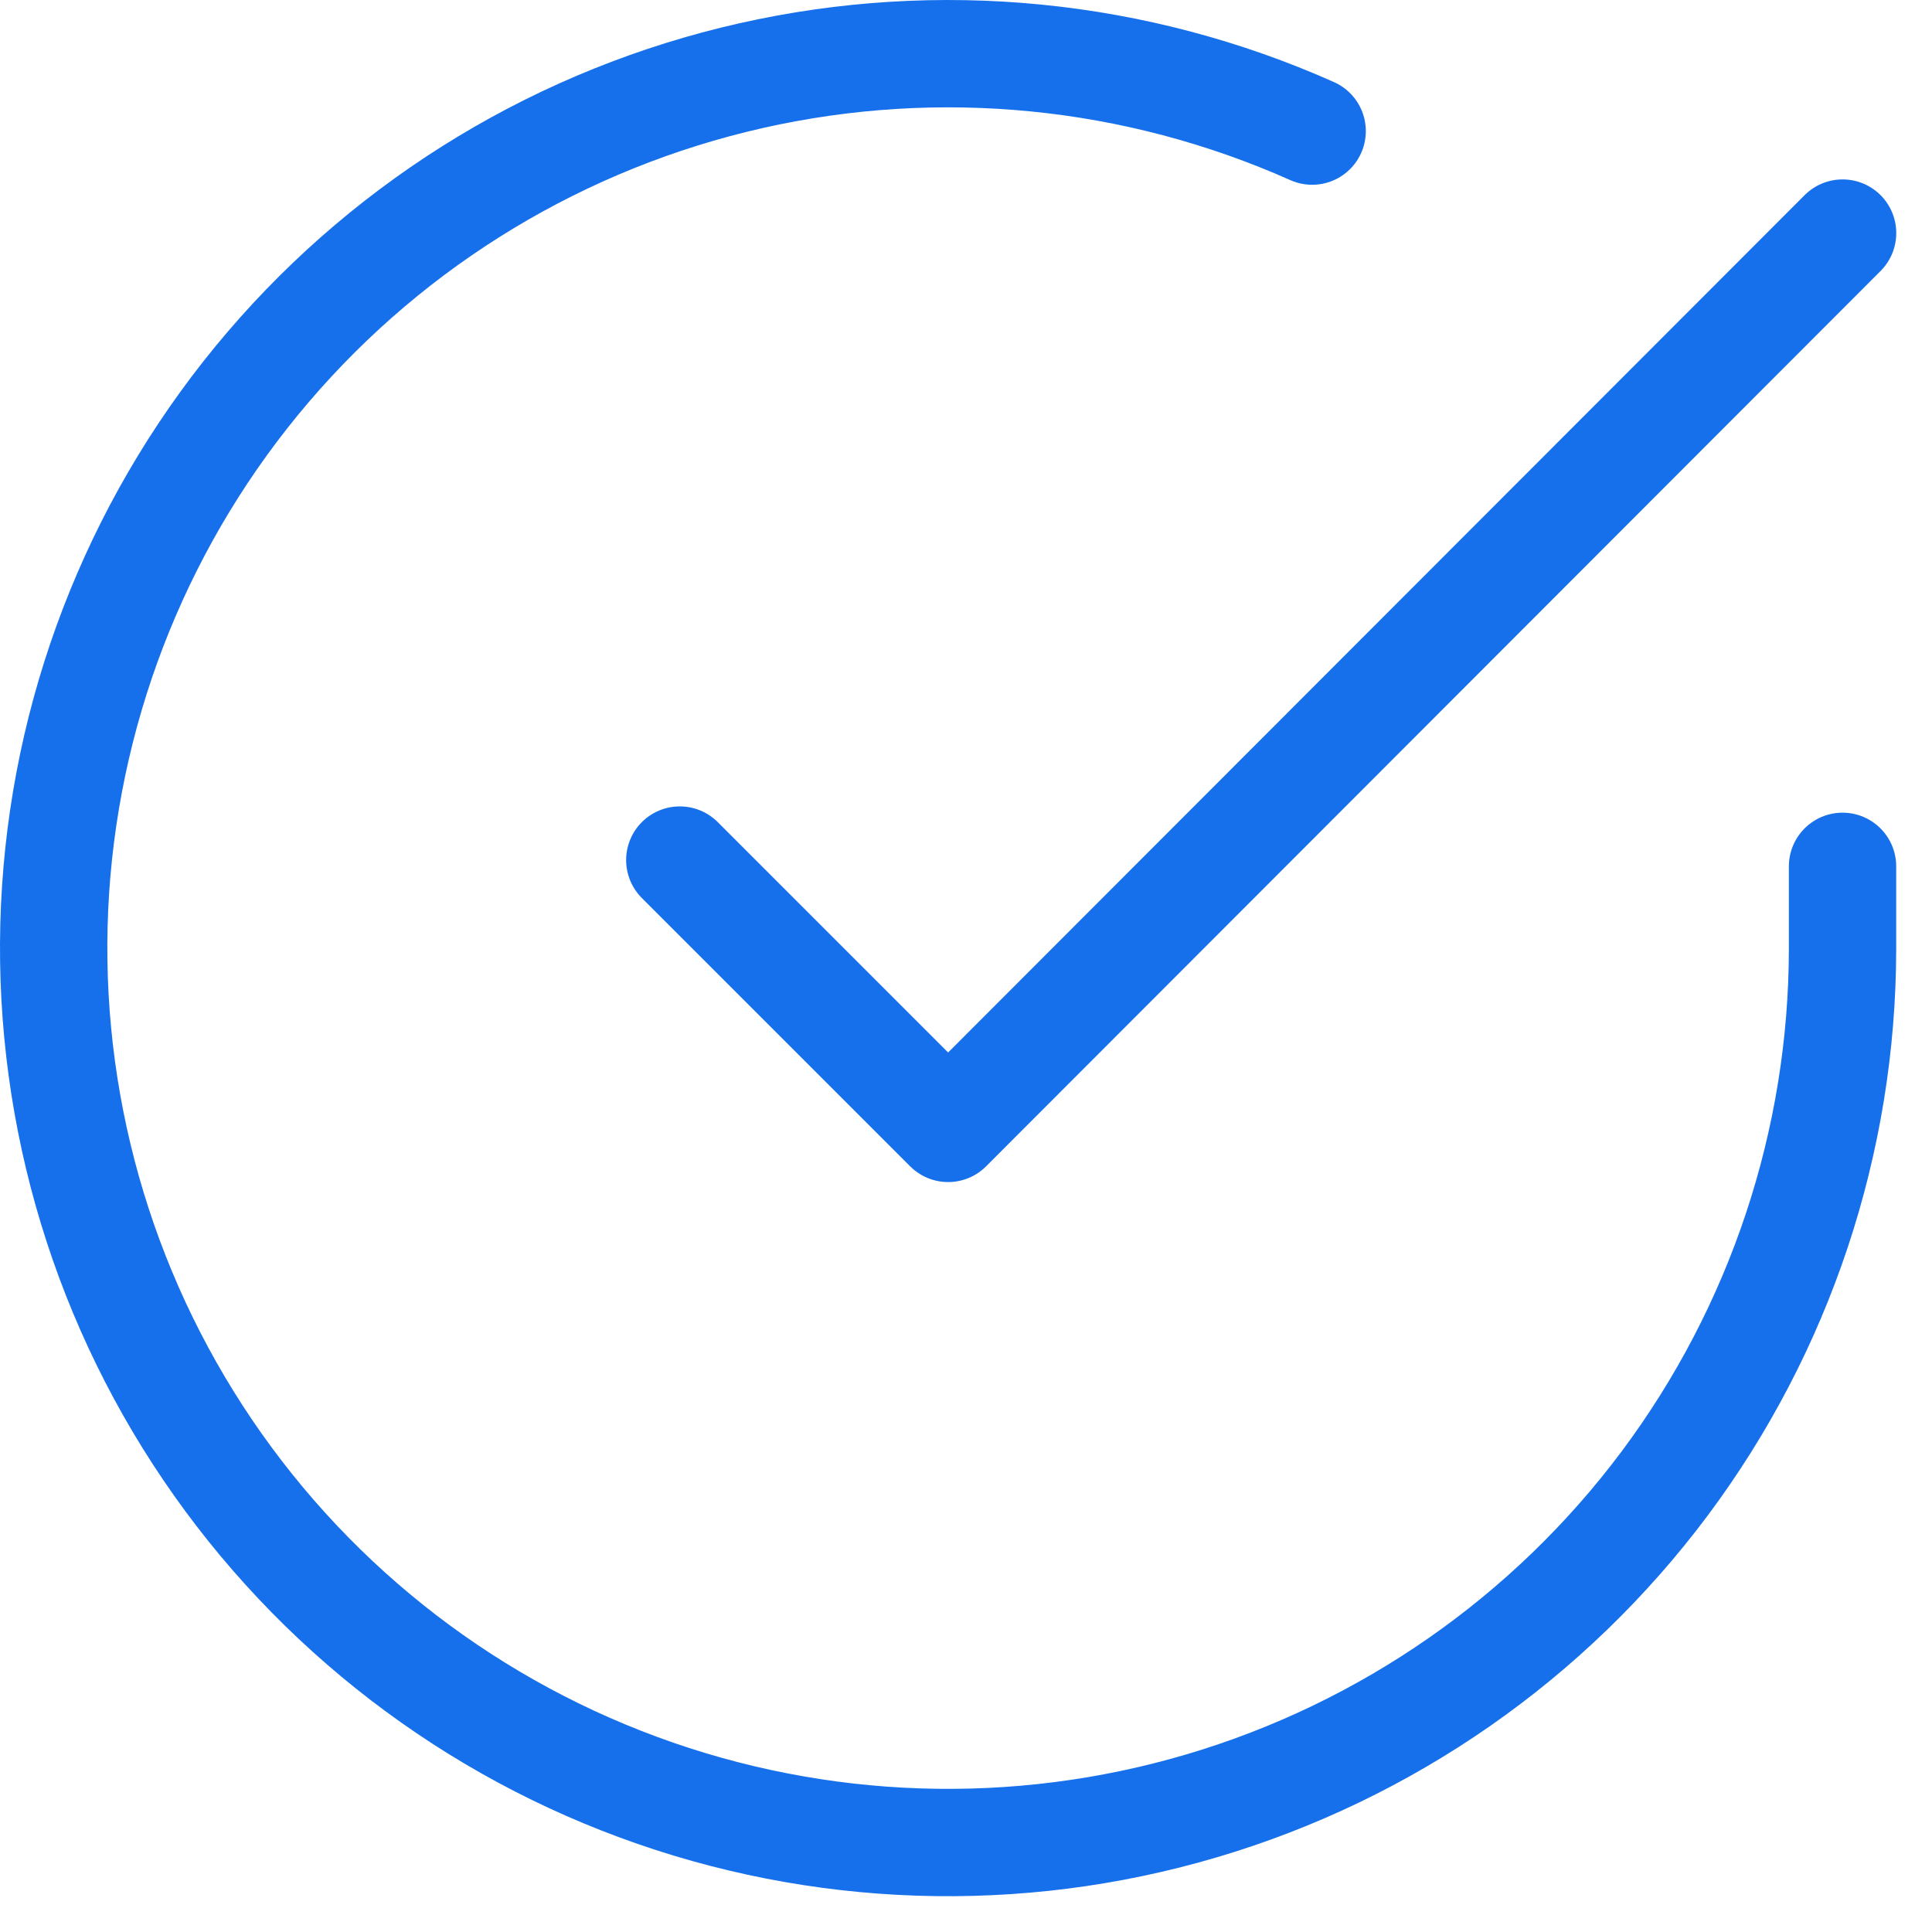
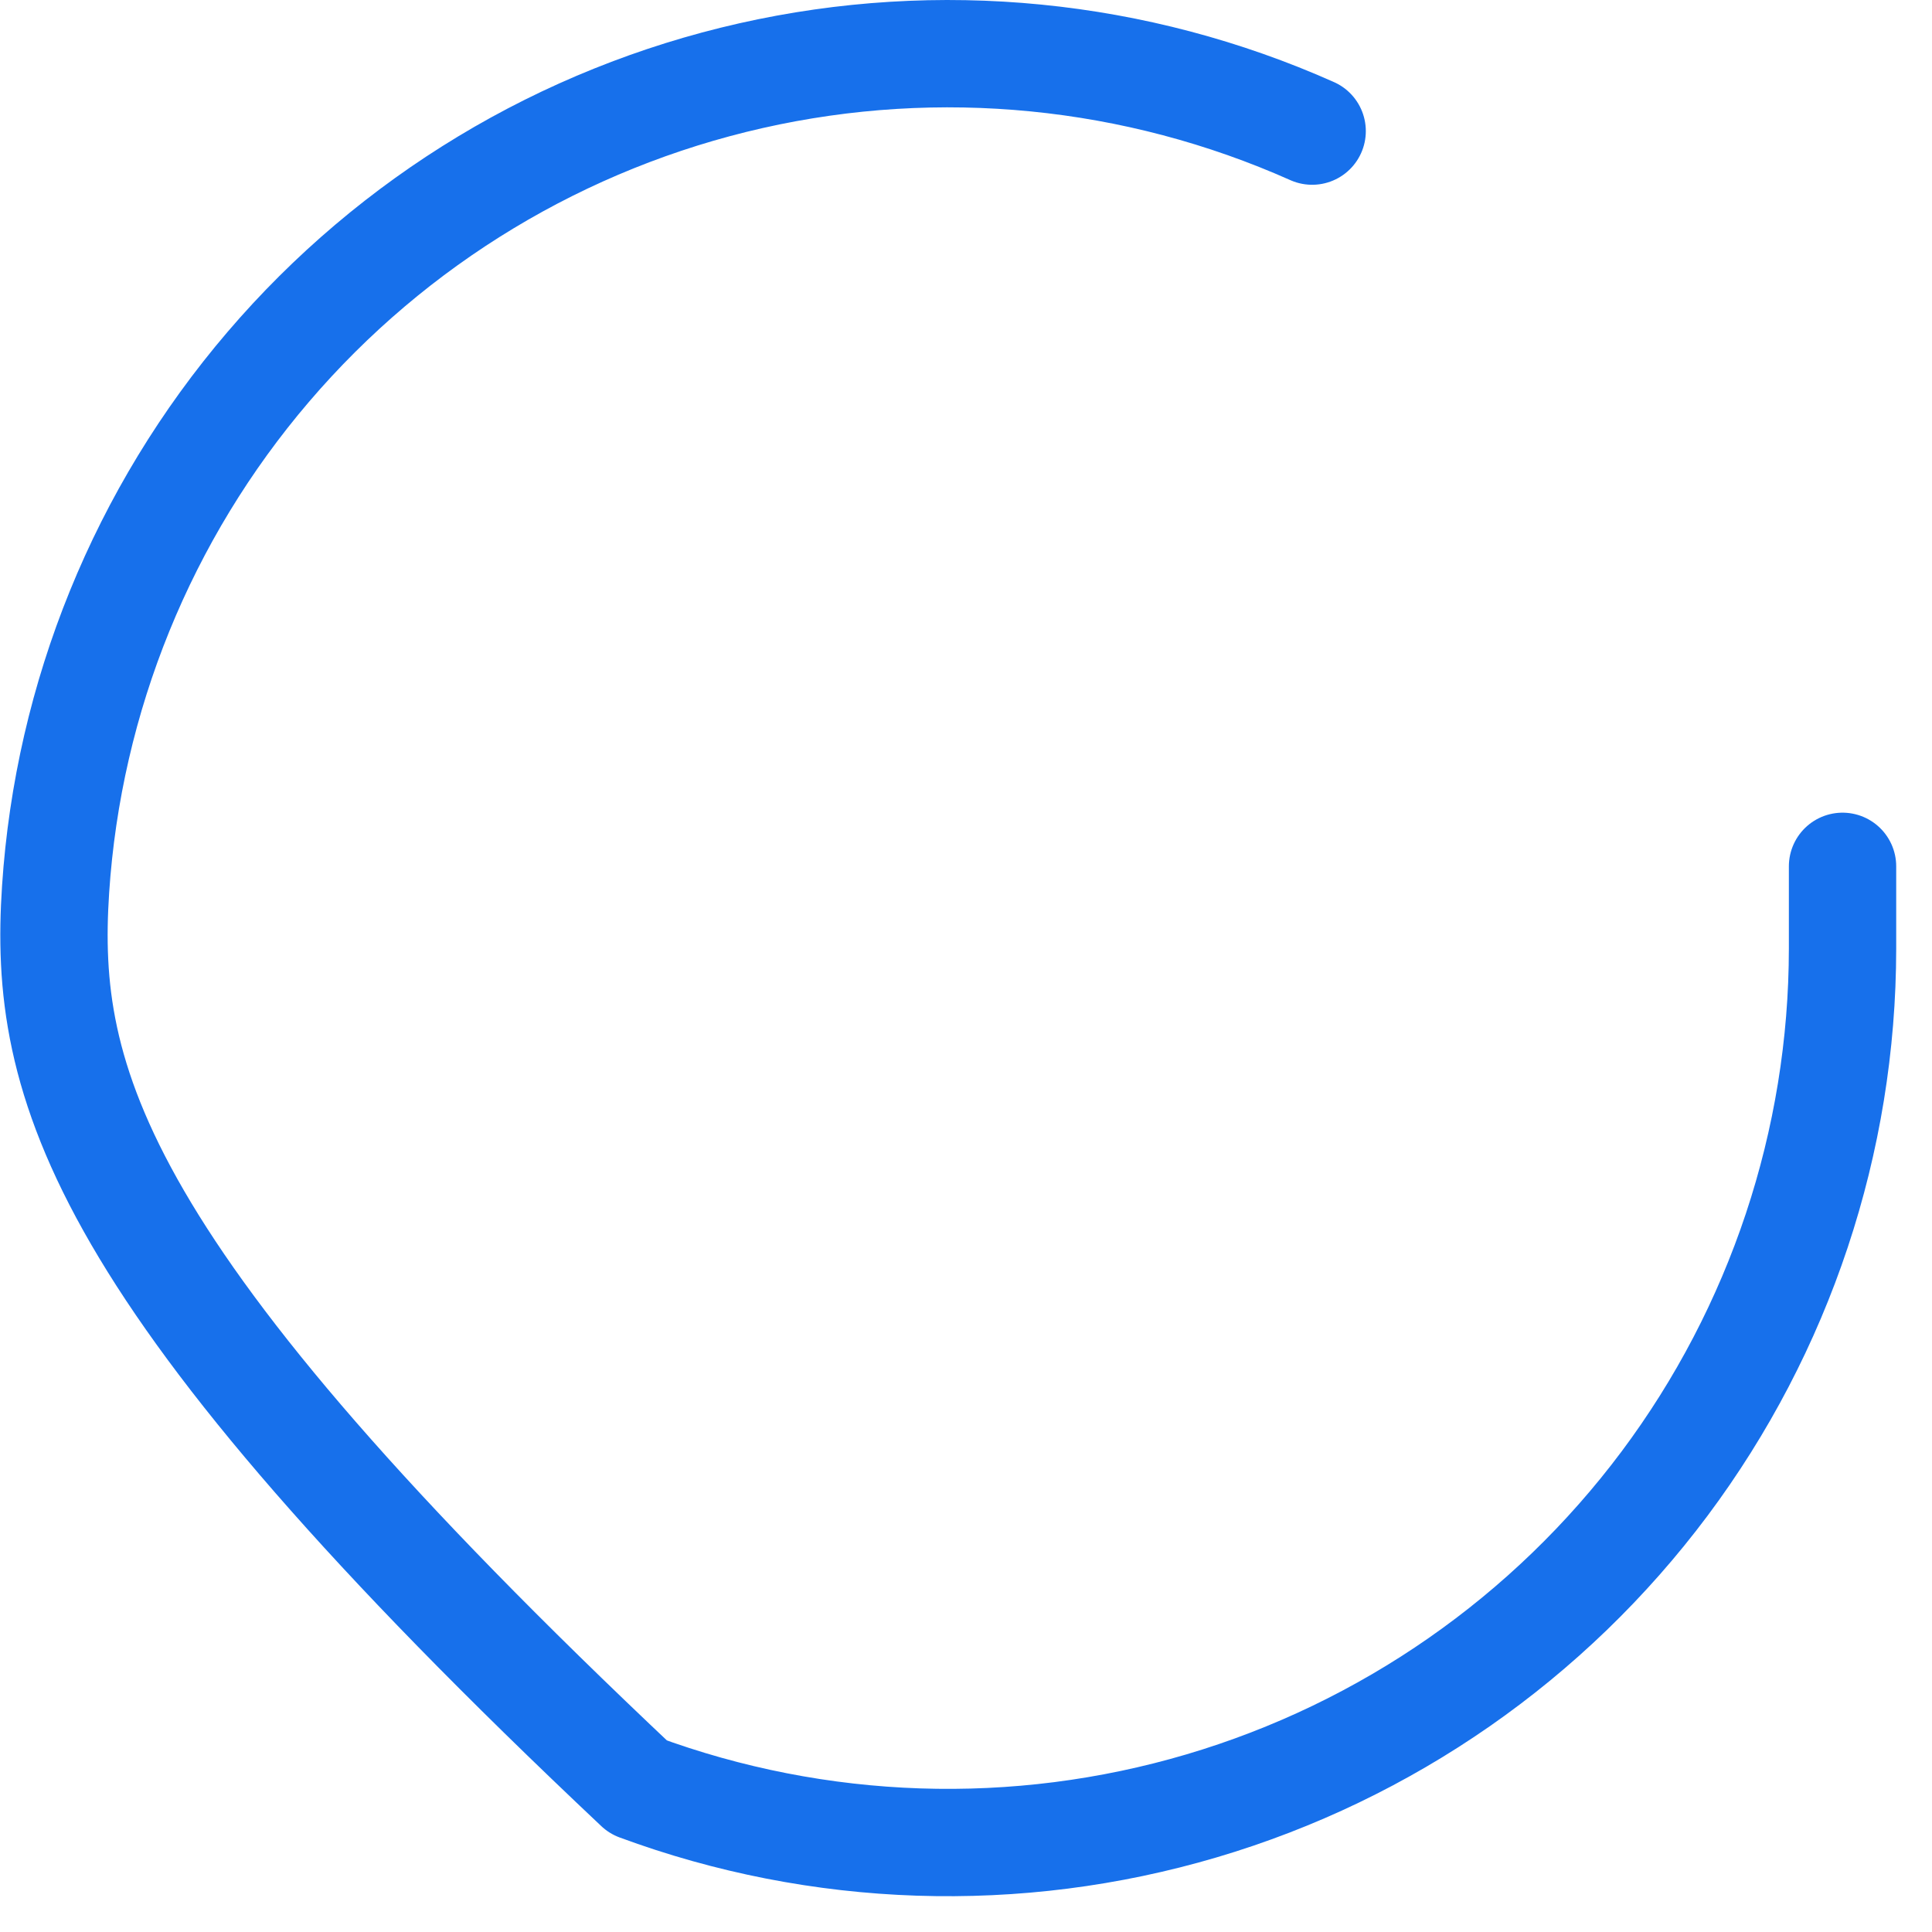
<svg xmlns="http://www.w3.org/2000/svg" width="36" height="36" viewBox="0 0 36 36" fill="none">
-   <path d="M34.333 16.143V17.676C34.331 21.27 33.167 24.767 31.016 27.646C28.864 30.524 25.839 32.63 22.392 33.649C18.946 34.668 15.262 34.546 11.891 33.3C8.519 32.055 5.641 29.753 3.685 26.738C1.729 23.723 0.8 20.156 1.036 16.57C1.273 12.984 2.662 9.57 4.997 6.838C7.332 4.106 10.488 2.202 13.994 1.41C17.499 0.618 21.167 0.98 24.45 2.443" stroke="#1770EB" stroke-width="2" stroke-linecap="round" stroke-linejoin="round" />
-   <path d="M34.334 4.343L17.667 21.026L12.667 16.026" stroke="#1770EB" stroke-width="2" stroke-linecap="round" stroke-linejoin="round" />
+   <path d="M34.333 16.143V17.676C34.331 21.27 33.167 24.767 31.016 27.646C28.864 30.524 25.839 32.63 22.392 33.649C18.946 34.668 15.262 34.546 11.891 33.3C1.729 23.723 0.8 20.156 1.036 16.57C1.273 12.984 2.662 9.57 4.997 6.838C7.332 4.106 10.488 2.202 13.994 1.41C17.499 0.618 21.167 0.98 24.45 2.443" stroke="#1770EB" stroke-width="2" stroke-linecap="round" stroke-linejoin="round" />
</svg>